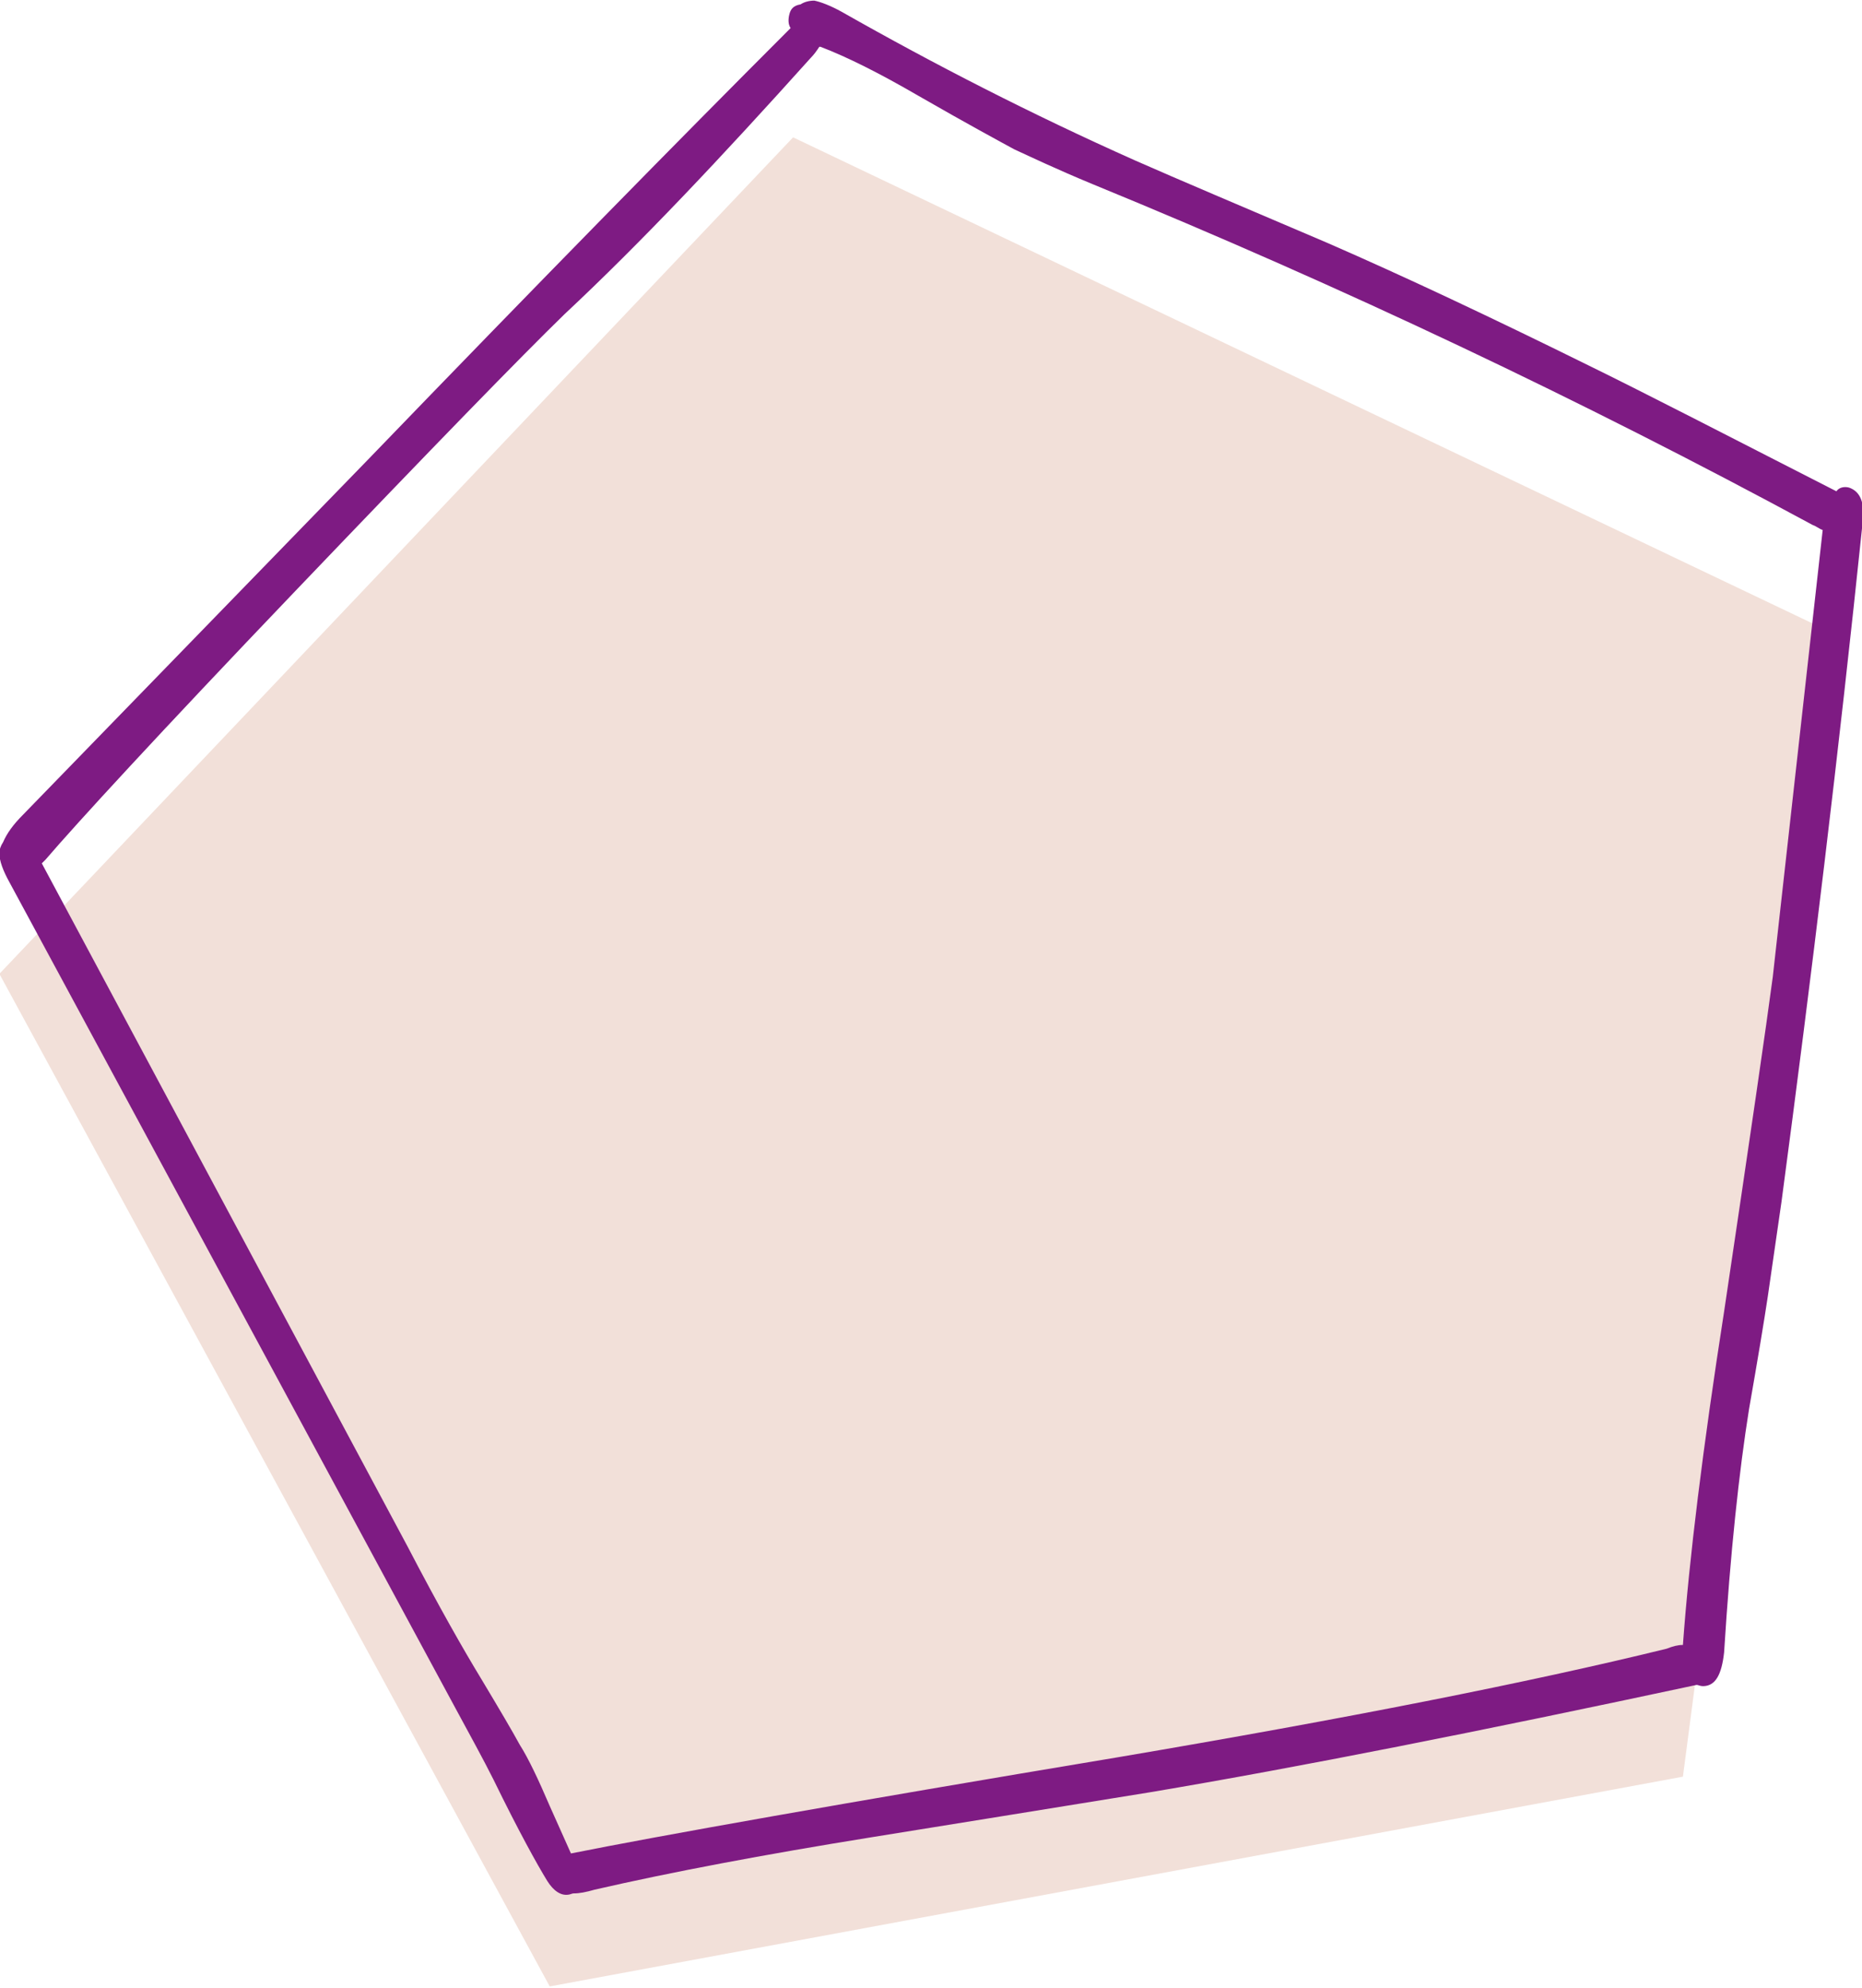
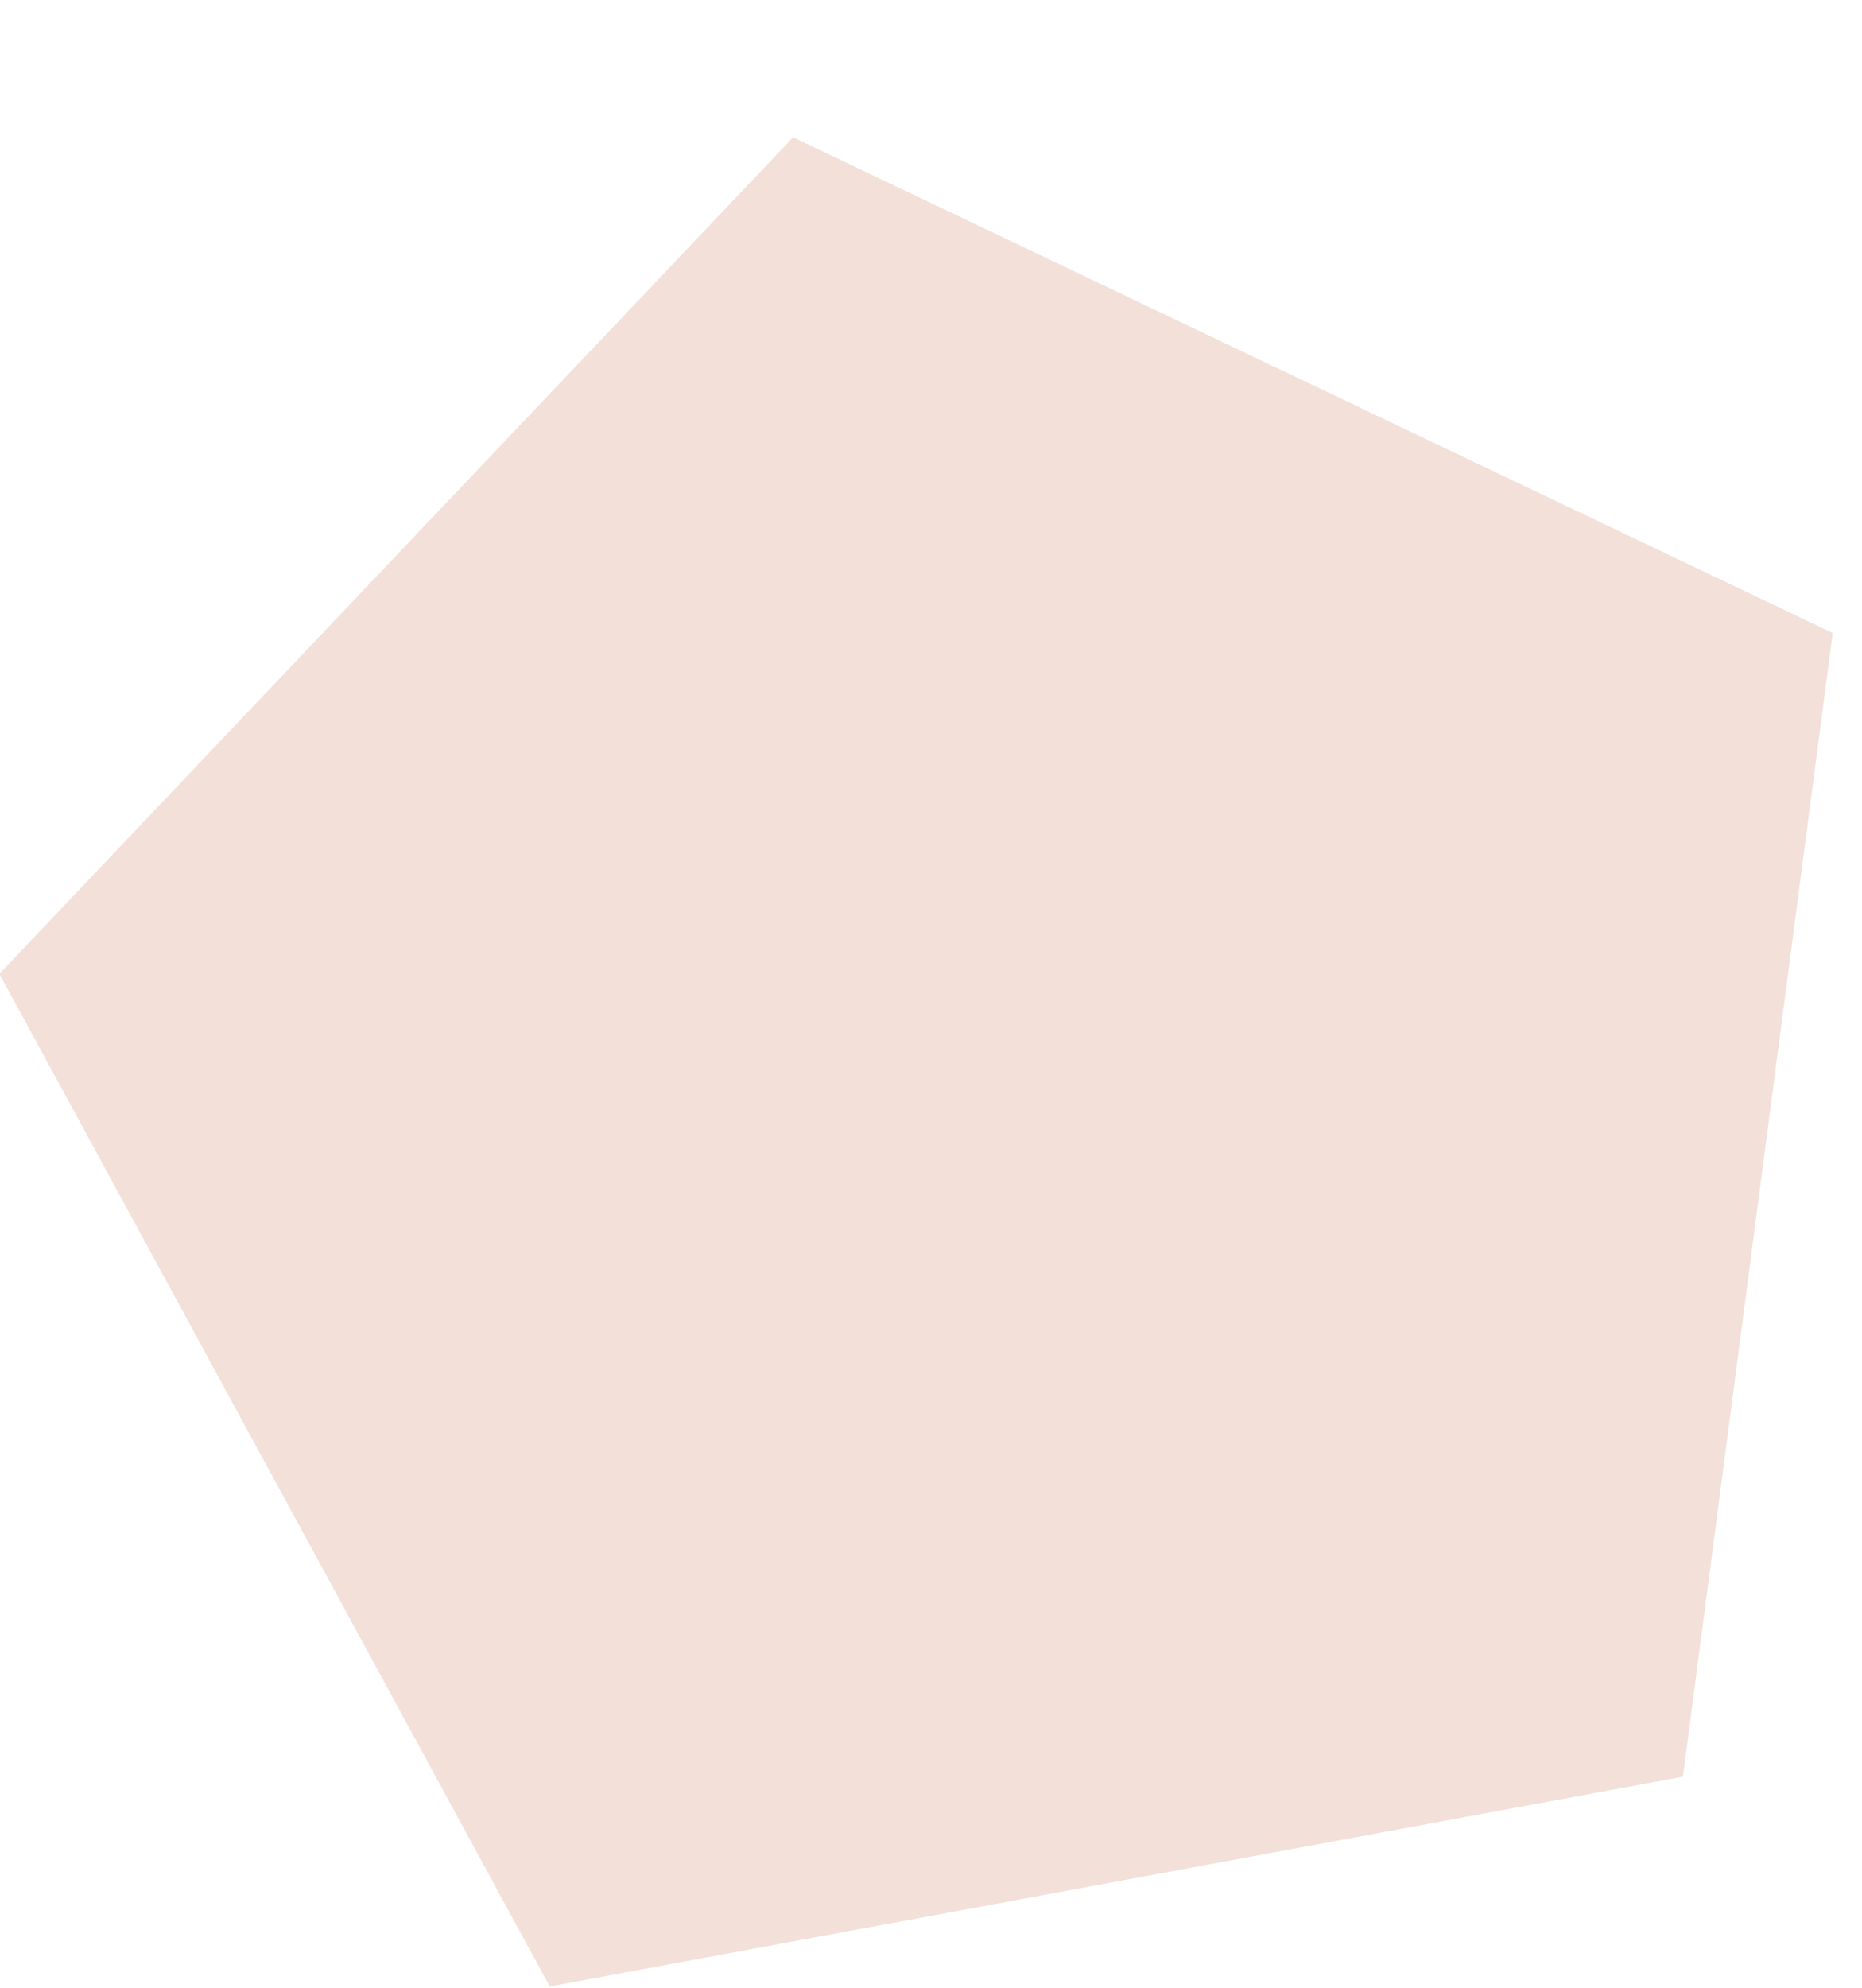
<svg xmlns="http://www.w3.org/2000/svg" version="1.1" id="Layer_1" x="0px" y="0px" viewBox="0 0 149.2 159.2" style="enable-background:new 0 0 149.2 159.2;" xml:space="preserve">
  <style type="text/css">
	.st0{fill:#F2E0D9;}
	.st1{fill:#7E1B83;}
</style>
  <g transform="matrix( 1, 0, 0, 1, 113.75,171.8) ">
    <g>
      <g id="Layer0_0_MEMBER_0_FILL">
        <path class="st0" d="M33.1-121.1l-83.3-39.7l-63.6,67l44.1,81.1l90.8-16.8L33.1-121.1z" />
      </g>
    </g>
  </g>
  <g transform="matrix( 1, 0, 0, 1, 79.45,192.95) ">
    <g>
      <g id="Layer0_0_MEMBER_1_FILL">
-         <path class="st1" d="M-16.2-191.8c-0.1,0.4-0.1,0.8,0.1,1.1c-0.1,0.1-0.2,0.2-0.3,0.3c-8.6,8.6-19.8,20-33.6,34.3l-27.6,28.4     c-0.8,0.8-1.3,1.5-1.6,2.2c-0.2,0.3-0.3,0.6-0.3,0.9c0,0.6,0.3,1.4,0.8,2.3l35.6,65.9c1.3,2.4,2.4,4.4,3.2,6     c2,4.1,3.5,6.8,4.3,8.1c0.5,0.8,1.1,1.2,1.7,1.1c0.1,0,0.3-0.1,0.4-0.1c0.5,0,1-0.1,1.7-0.3c6.1-1.4,13.5-2.8,22.2-4.2     c5-0.8,12.4-2,22.3-3.6c11.9-2,26.5-4.9,43.8-8.6h0c0.1,0,0.3,0.1,0.5,0.1c1,0,1.5-0.9,1.7-2.7c0.5-8,1.2-14.5,2-19.5     c0.7-4,1.2-7,1.5-9l1.1-7.6c2.4-18,4.6-36.1,6.5-54.4c0.2-1.6-0.2-2.5-1.1-2.8c-0.4-0.1-0.8,0-1,0.3c-9-4.6-15.6-8-19.9-10.1     c-7.7-3.8-14.7-7.1-20.9-9.8c-6.8-2.9-12-5.1-15.4-6.6c-8.3-3.7-16.1-7.7-23.5-11.9c-0.9-0.5-1.7-0.8-2.2-0.9     c-0.4,0-0.8,0.1-1.1,0.3C-15.9-192.5-16.1-192.2-16.2-191.8 M-14.5-188.3c0.3-0.3,0.5-0.6,0.7-0.9h0.1c2.1,0.8,4.7,2.1,7.8,3.9     c4,2.3,6.6,3.7,7.7,4.3c1.3,0.6,3.4,1.6,6.3,2.8c20,8.2,39.2,17.3,57.7,27.3c0.3,0.1,0.5,0.3,0.8,0.4l-4,35.8     c-0.5,3.8-1.8,12.7-3.9,26.8c-1.7,10.9-2.8,19.8-3.3,26.7c-0.4,0-0.8,0.1-1.3,0.3c-11,2.7-25.7,5.6-44,8.7     c-22.2,3.7-36.8,6.3-43.8,7.7l-1.7-3.8c-0.9-2.1-1.7-3.8-2.4-4.9c-0.6-1.1-1.6-2.8-3.1-5.3c-1.4-2.3-3.4-5.8-5.9-10.6l-29.3-54.7     c0.1-0.1,0.2-0.2,0.3-0.3c2.4-2.8,9-10,20-21.5c11-11.5,18.2-18.9,21.6-22.2C-28.1-173.5-21.6-180.4-14.5-188.3z" />
-       </g>
+         </g>
    </g>
  </g>
</svg>